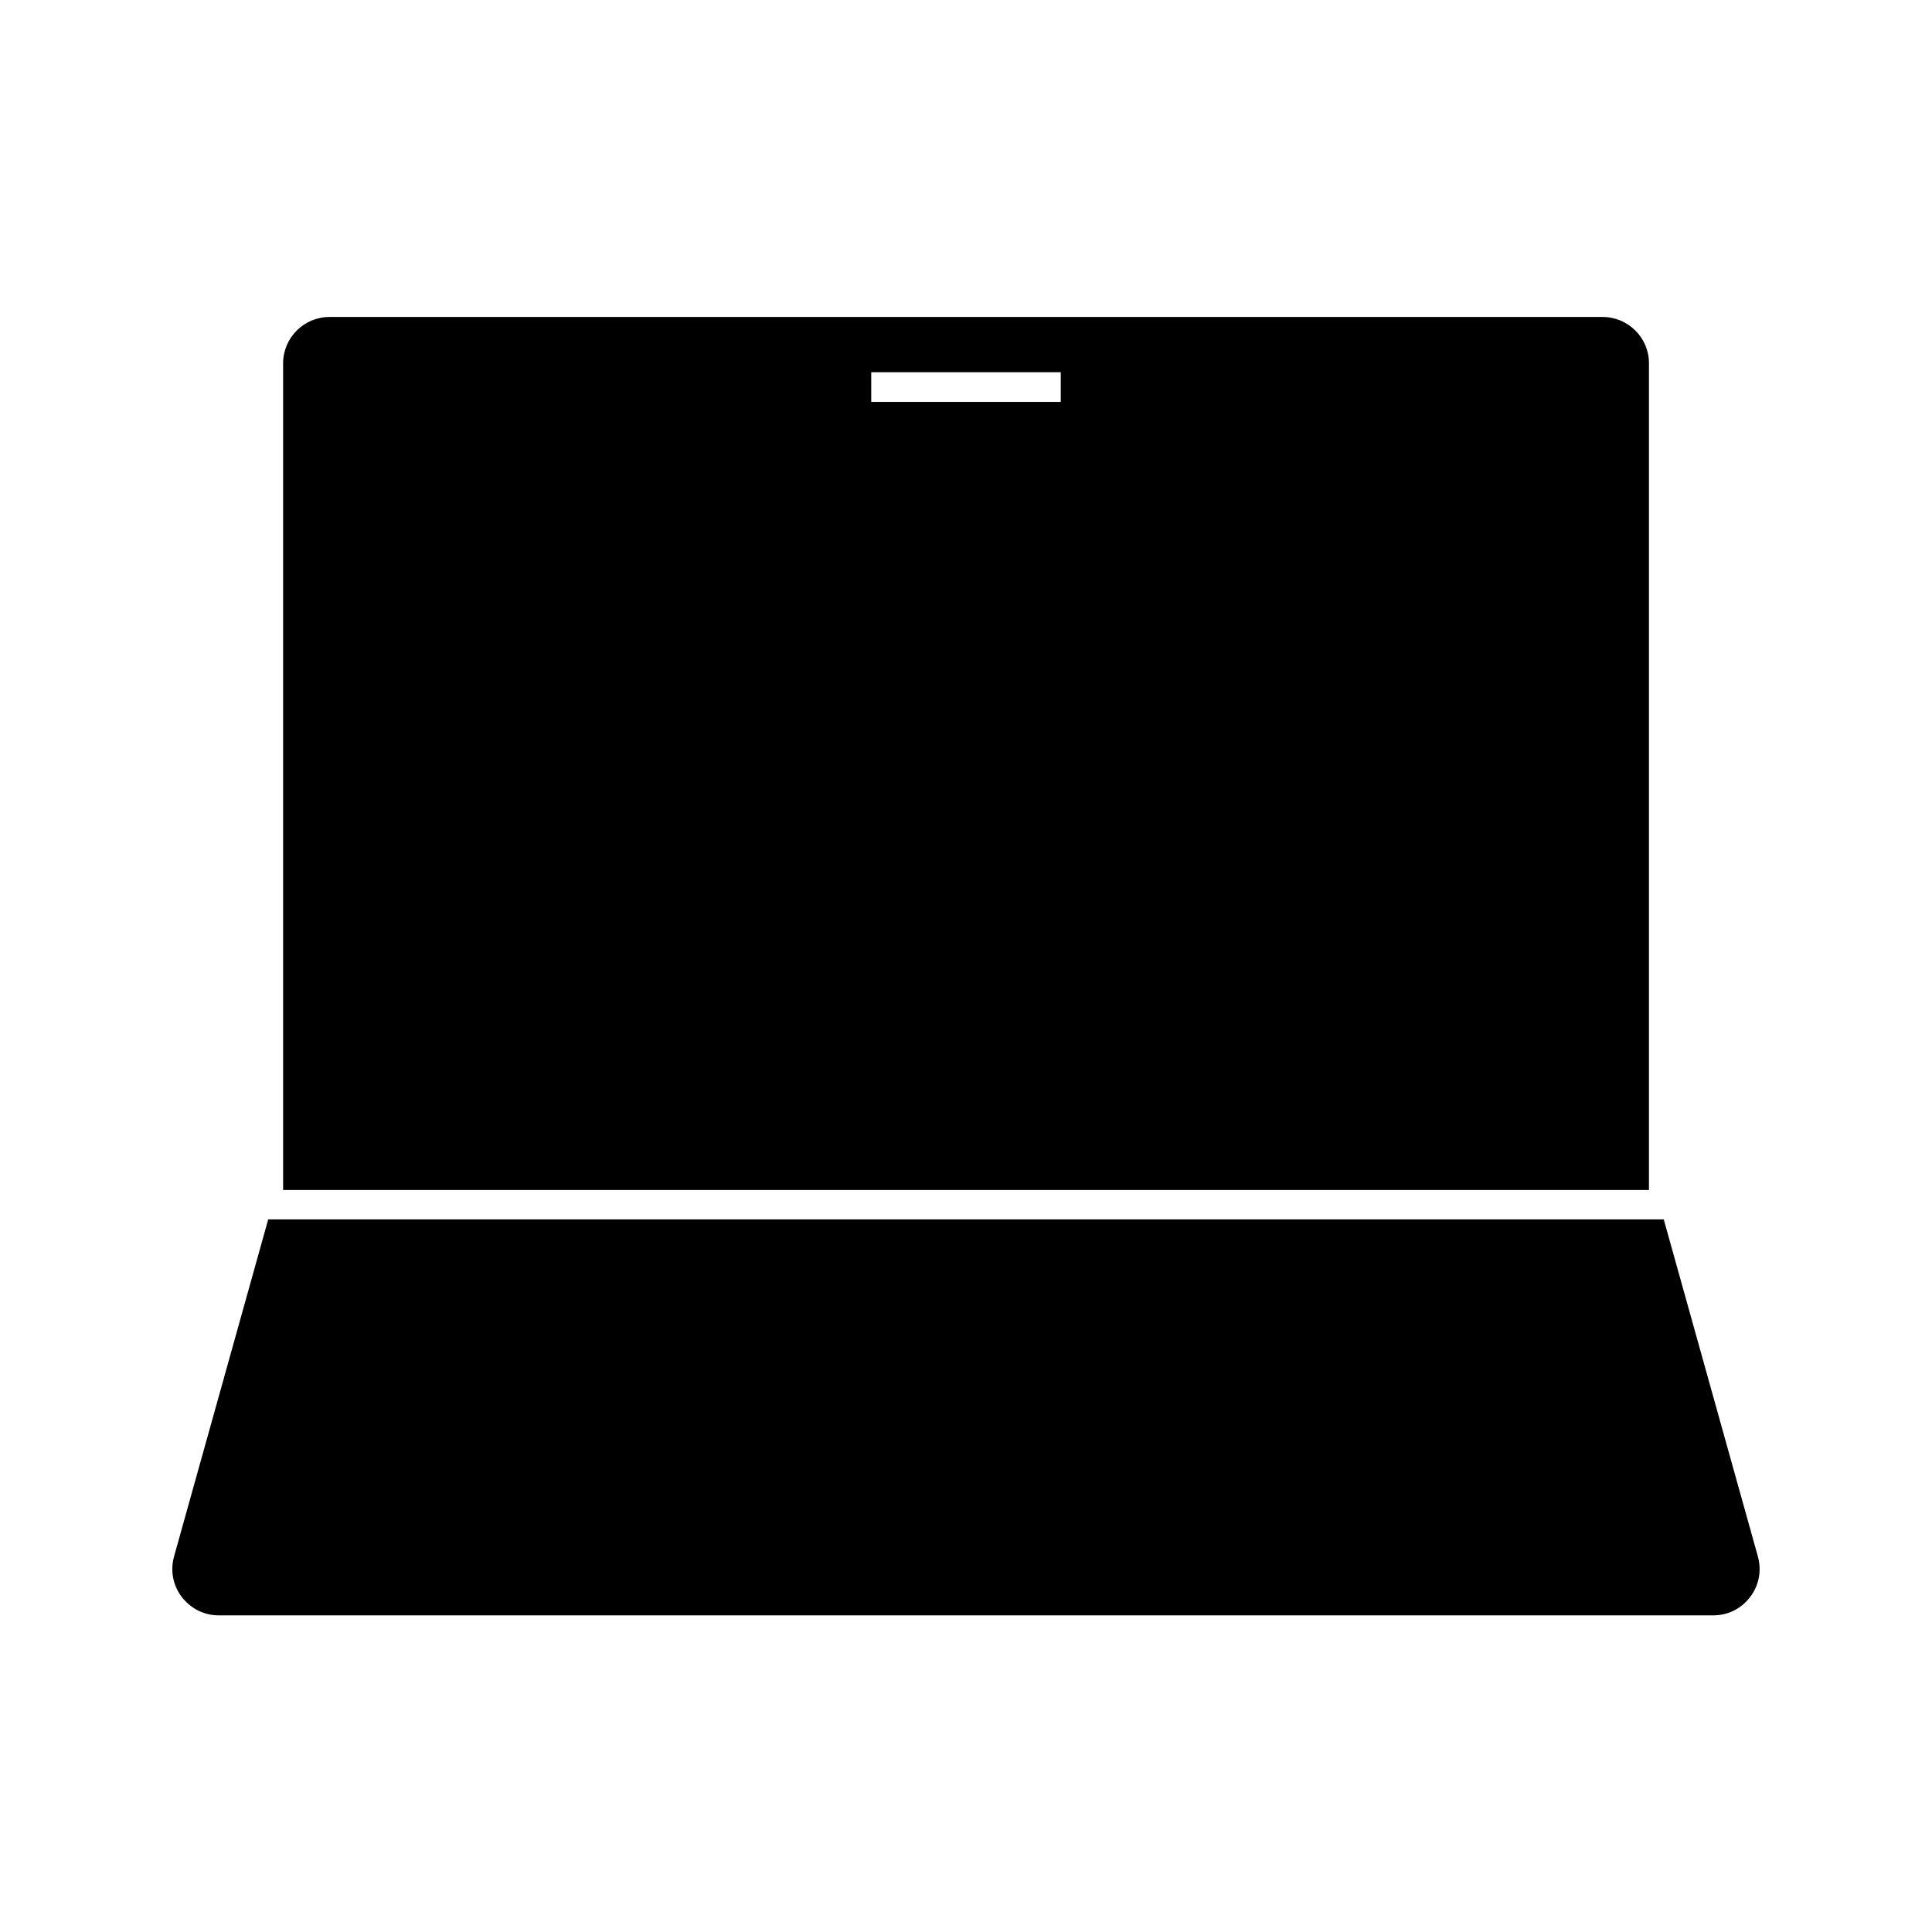
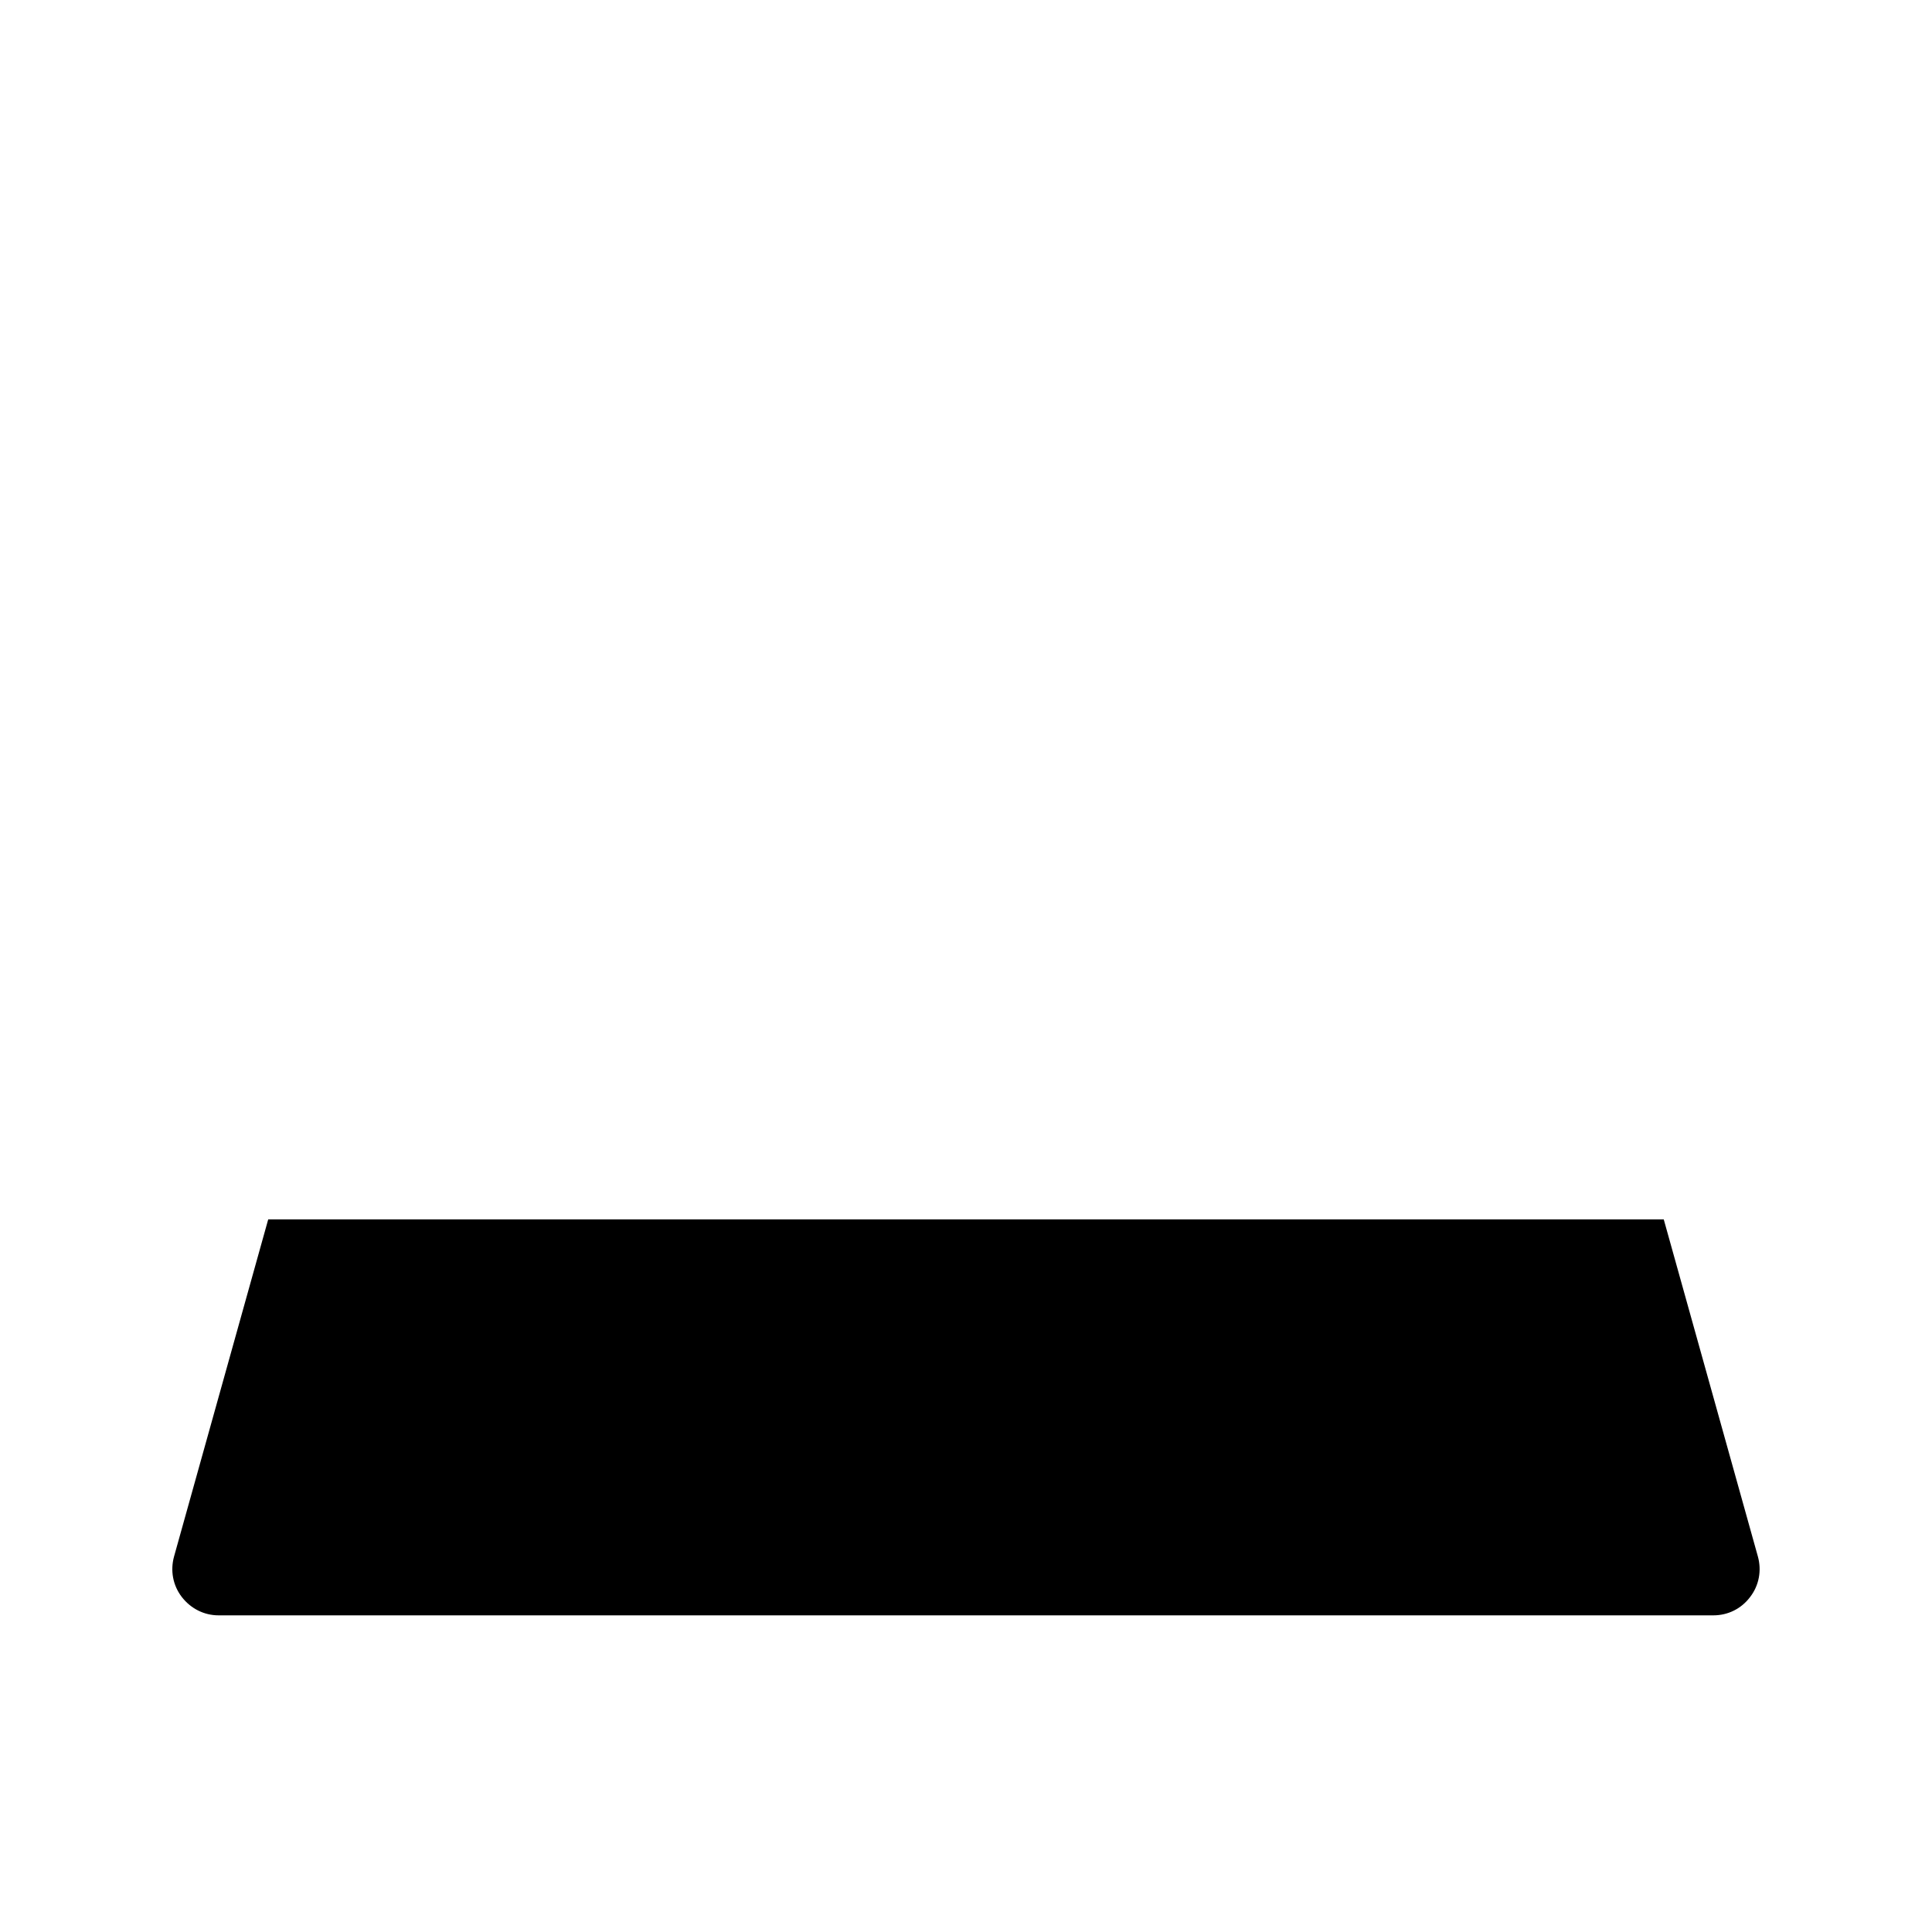
<svg xmlns="http://www.w3.org/2000/svg" fill="#000000" width="800px" height="800px" version="1.1" viewBox="144 144 512 512">
  <g>
-     <path d="m568.7 228h-337.39c-6.769 0-12.281 5.512-12.281 12.281v219.08h361.96v-219.16c0-6.691-5.512-12.199-12.281-12.199zm-143.59 22.512h-50.223v-7.871h50.223z" />
    <path d="m584.91 467.15h-369.83l-24.957 89.348c-1.023 3.699-0.316 7.637 2.047 10.707s5.902 4.879 9.762 4.879h396.12c3.856 0 7.398-1.73 9.762-4.879 2.363-3.07 3.07-7.008 2.047-10.707z" />
  </g>
</svg>